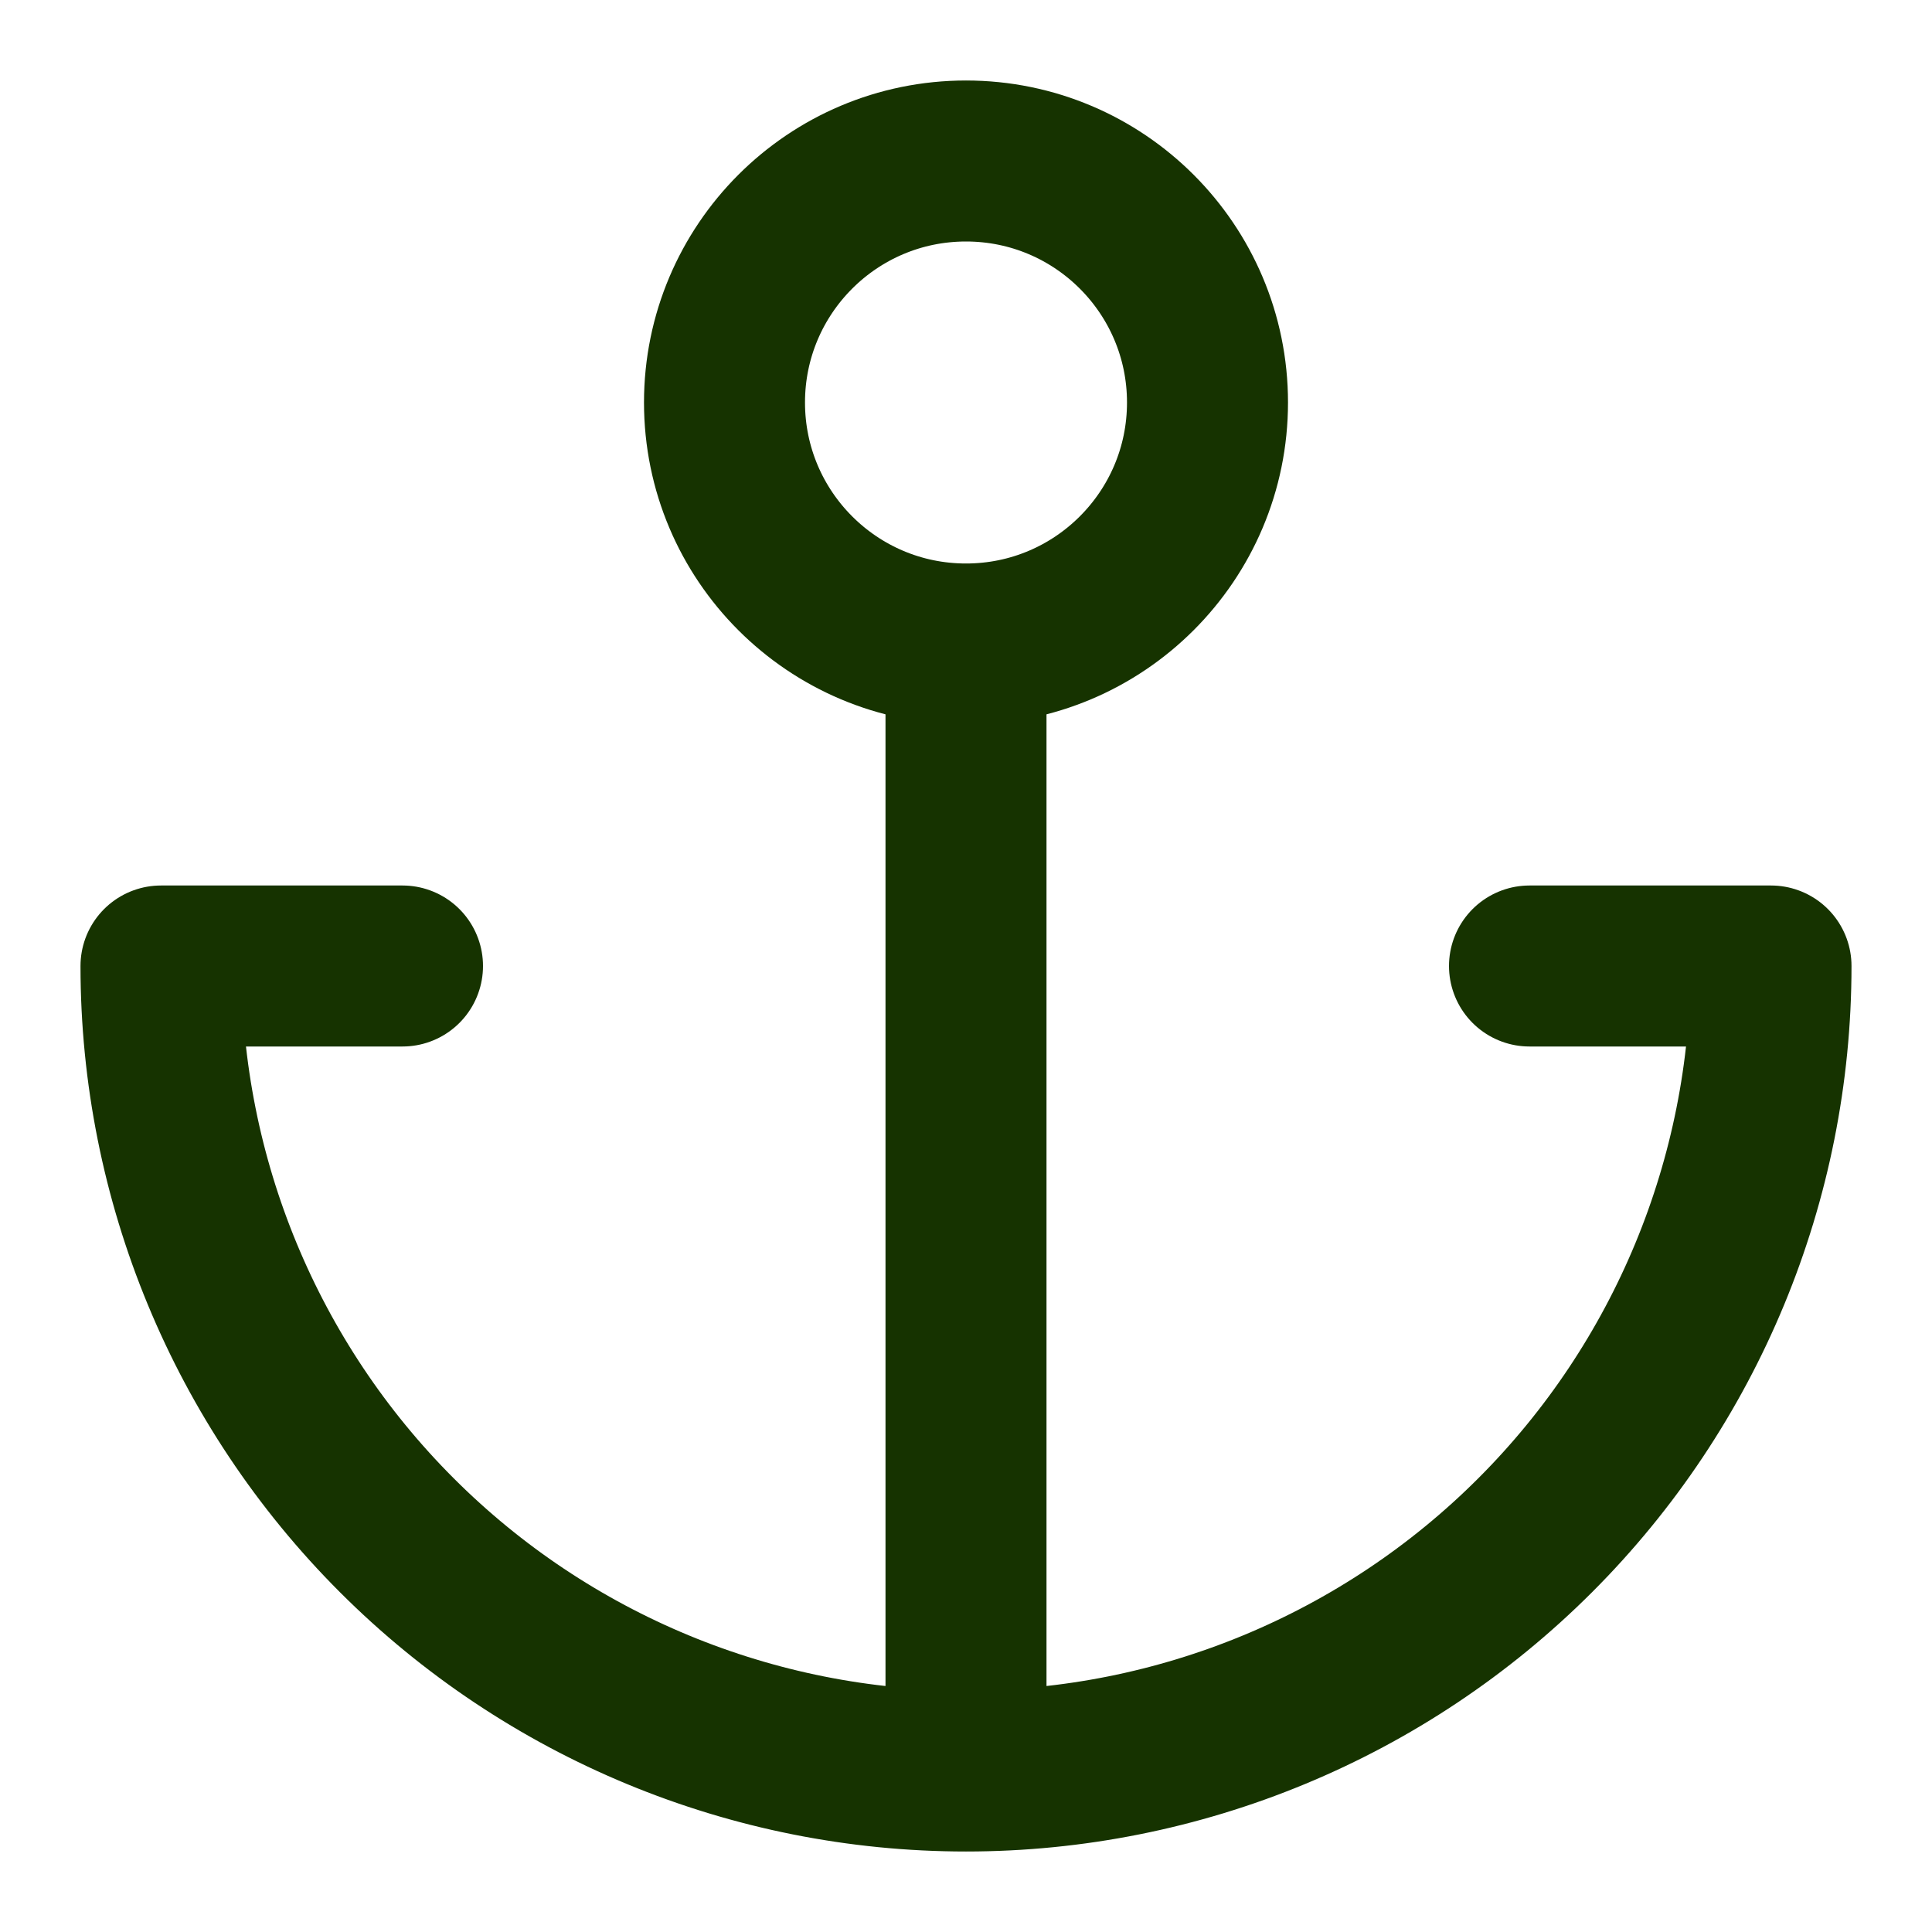
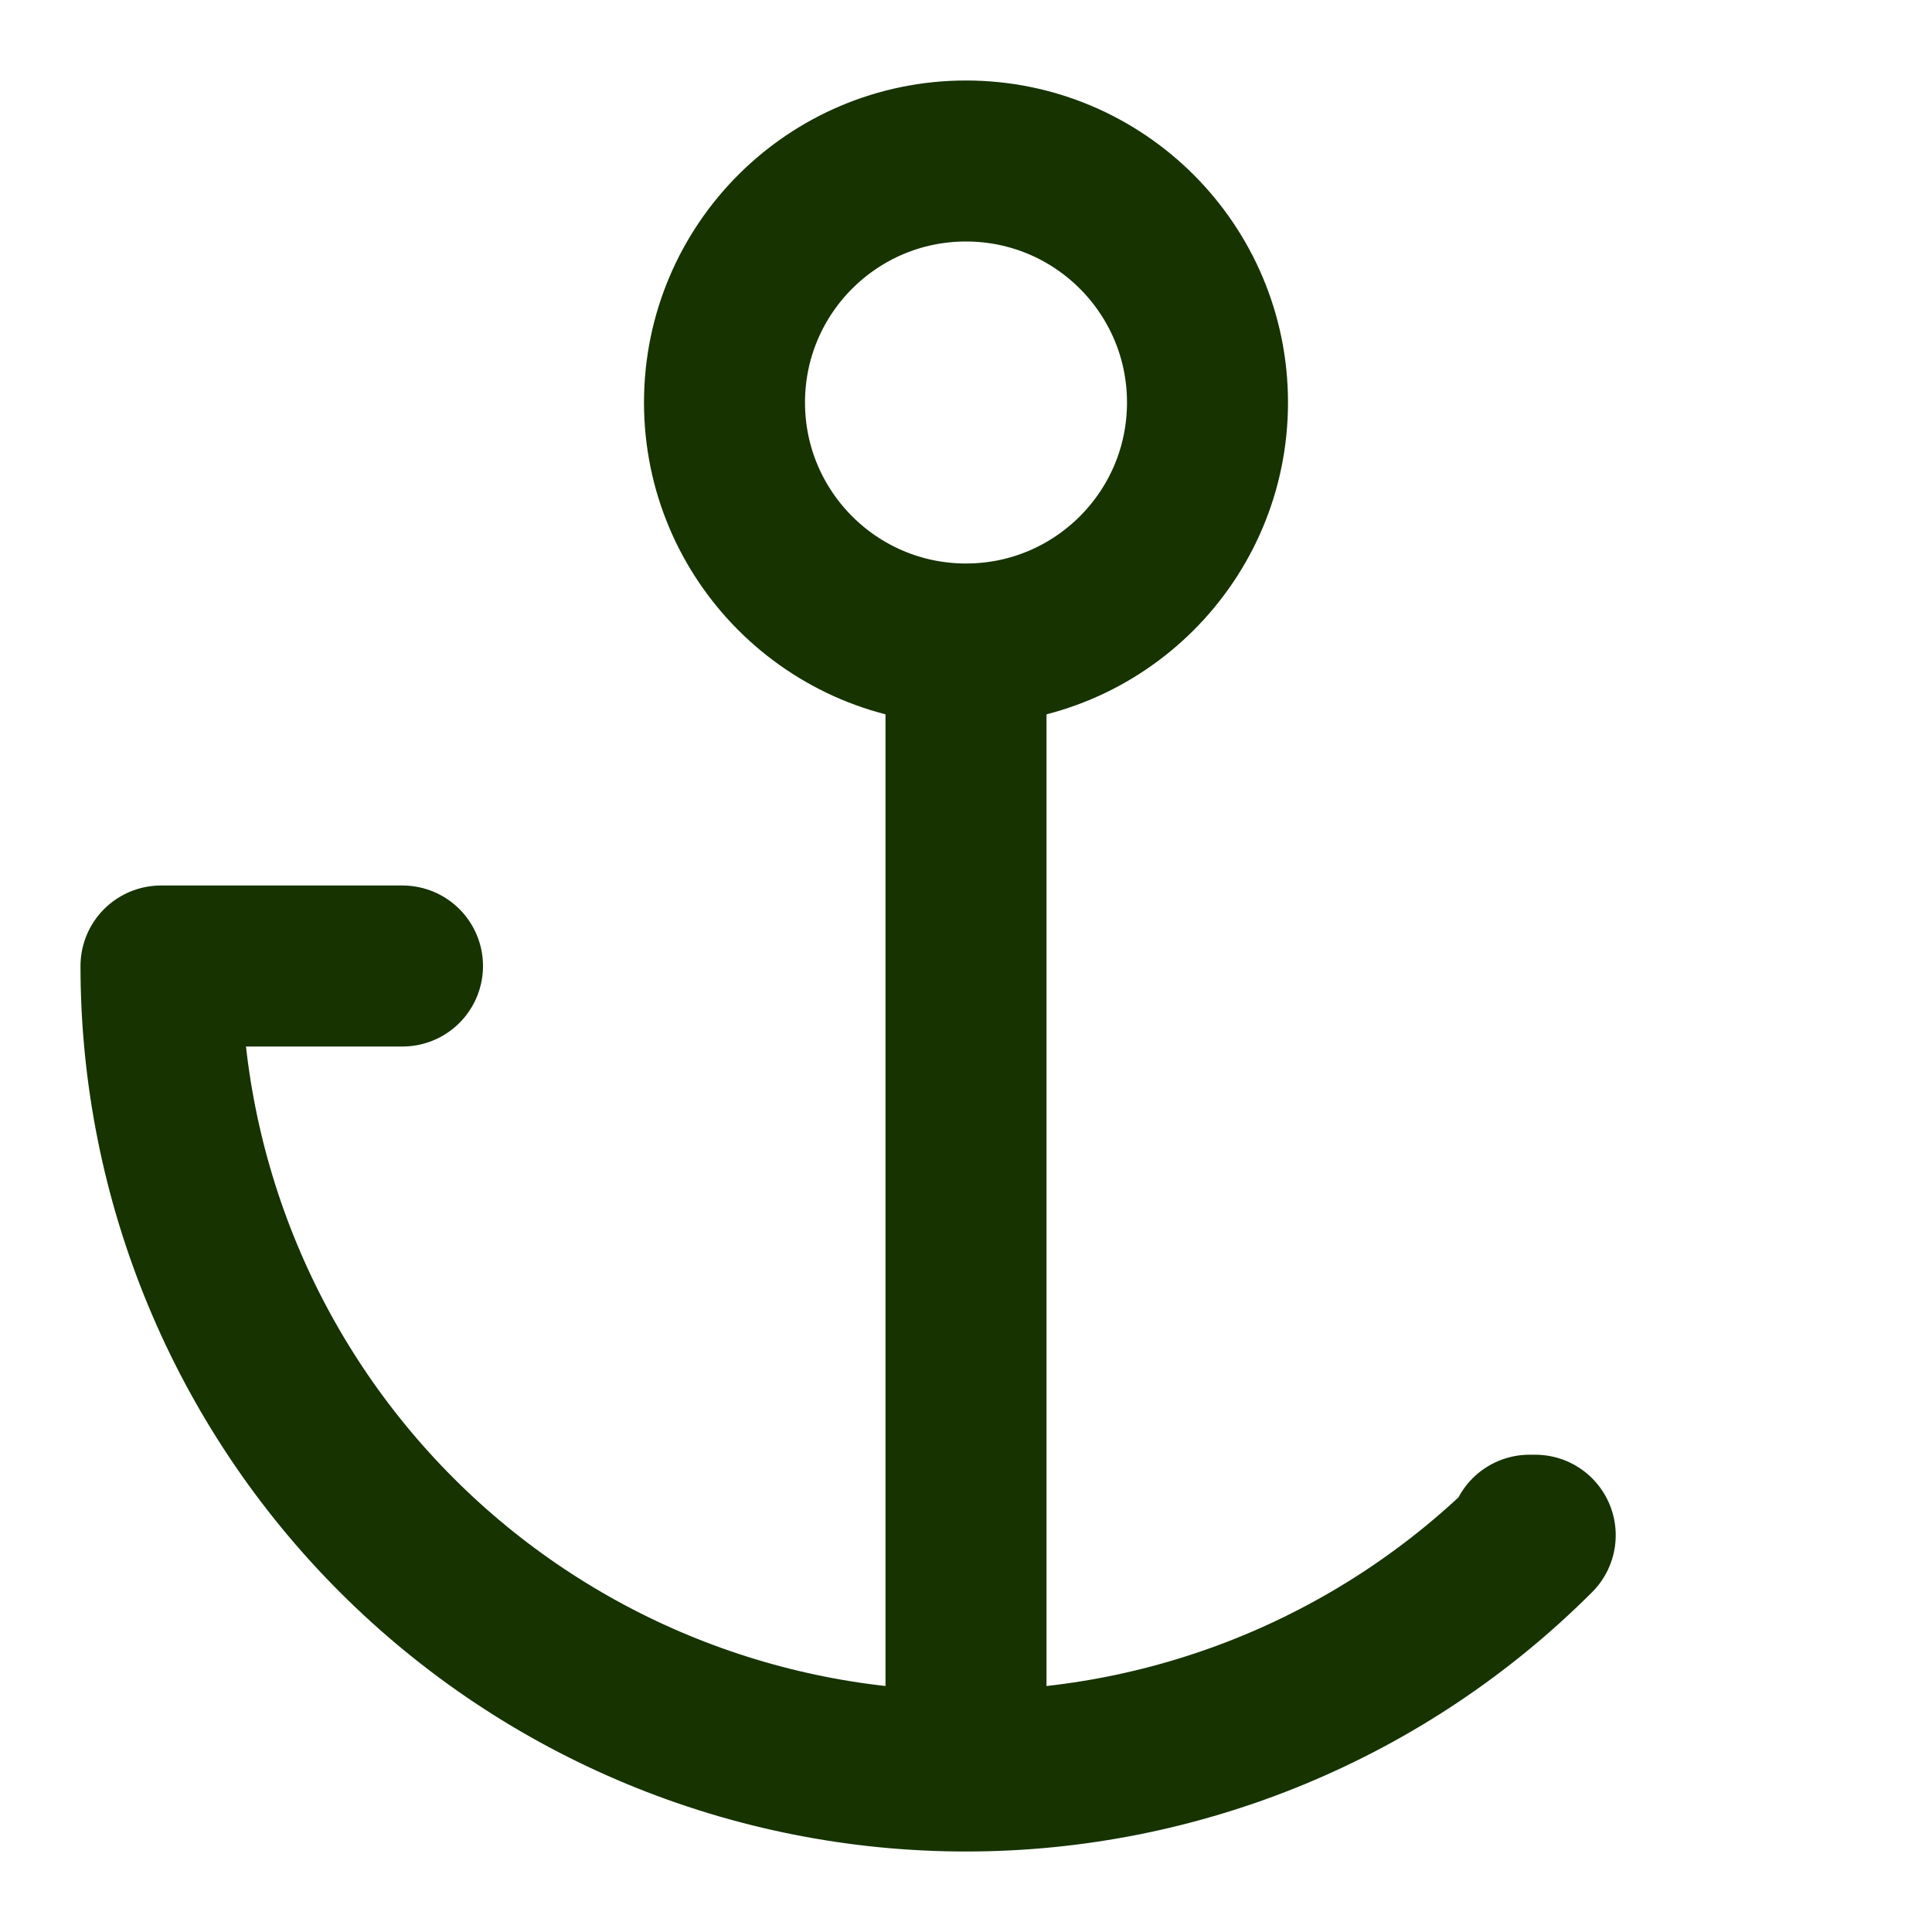
<svg xmlns="http://www.w3.org/2000/svg" width="96" height="96" viewBox="0 0 96 96" fill="none">
-   <path d="M48 32C54.627 32 60 26.627 60 20C60 13.373 54.627 8 48 8C41.373 8 36 13.373 36 20C36 26.627 41.373 32 48 32ZM48 32V88M48 88C37.391 88 27.217 83.786 19.716 76.284C12.214 68.783 8 58.609 8 48H20M48 88C58.609 88 68.783 83.786 76.284 76.284C83.786 68.783 88 58.609 88 48H76" stroke="#163300" stroke-width="8" stroke-linecap="round" stroke-linejoin="round" />
+   <path d="M48 32C54.627 32 60 26.627 60 20C60 13.373 54.627 8 48 8C41.373 8 36 13.373 36 20C36 26.627 41.373 32 48 32ZM48 32V88M48 88C37.391 88 27.217 83.786 19.716 76.284C12.214 68.783 8 58.609 8 48H20M48 88C58.609 88 68.783 83.786 76.284 76.284H76" stroke="#163300" stroke-width="8" stroke-linecap="round" stroke-linejoin="round" />
</svg>